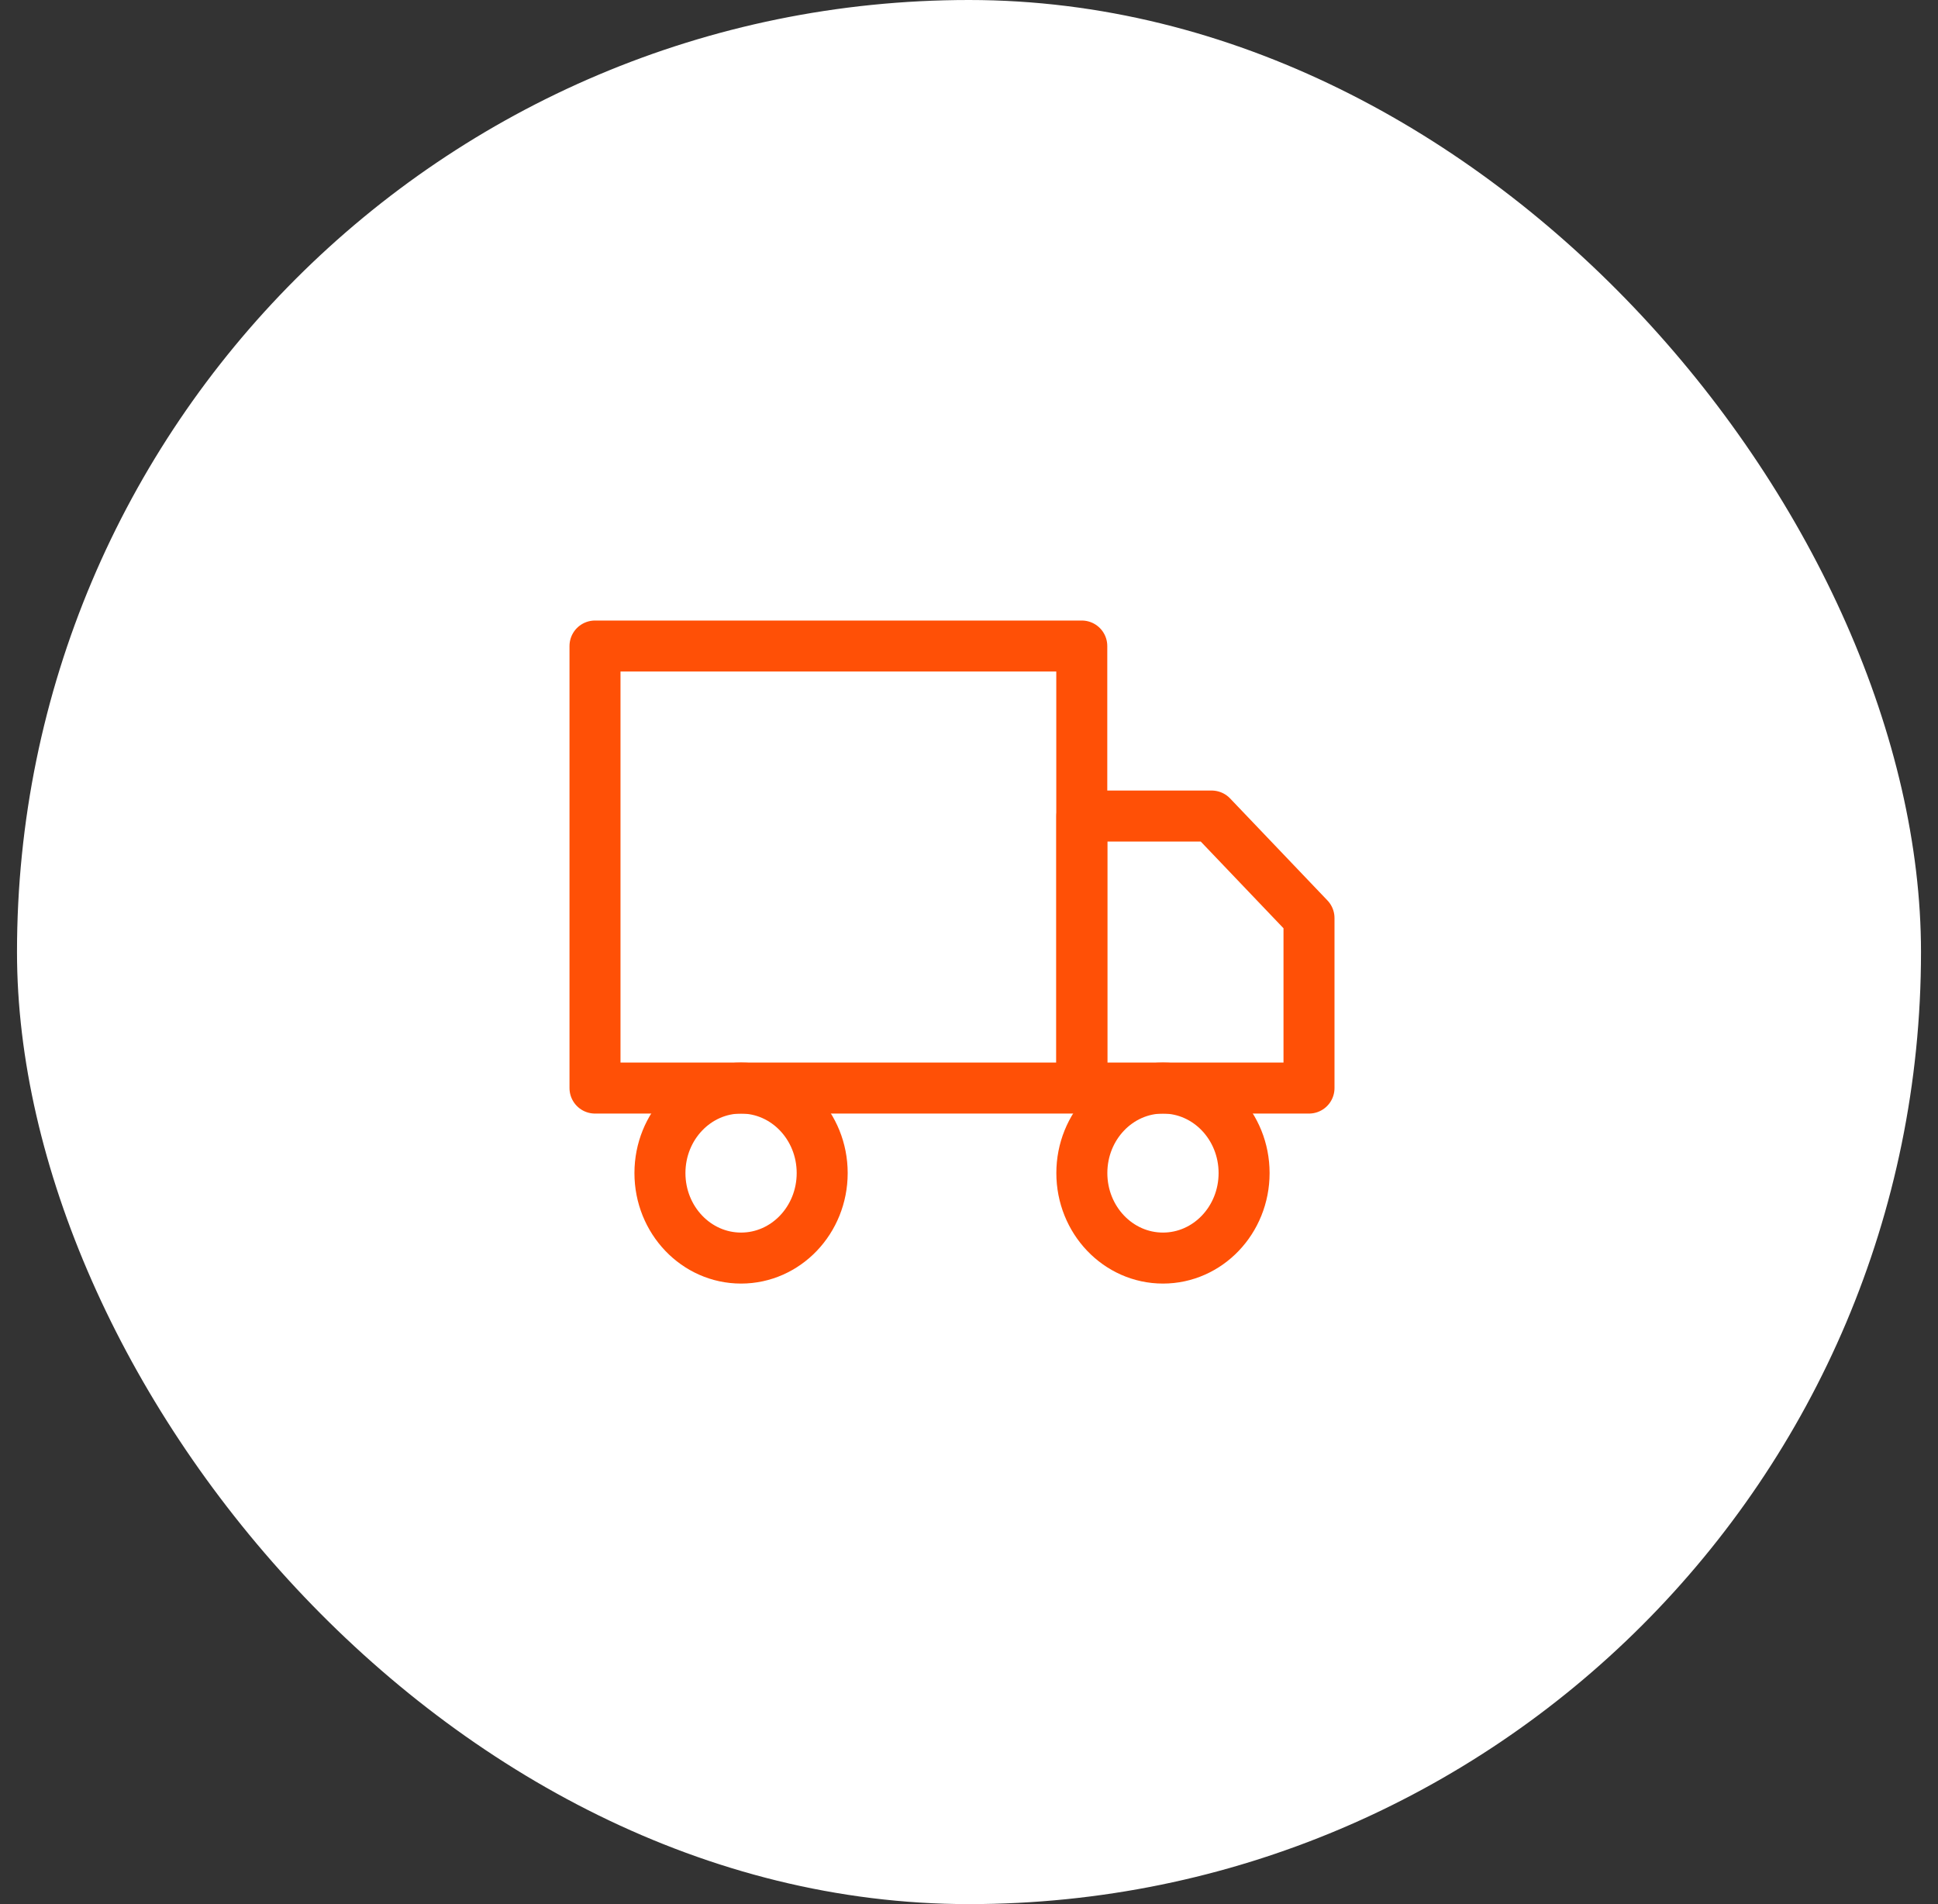
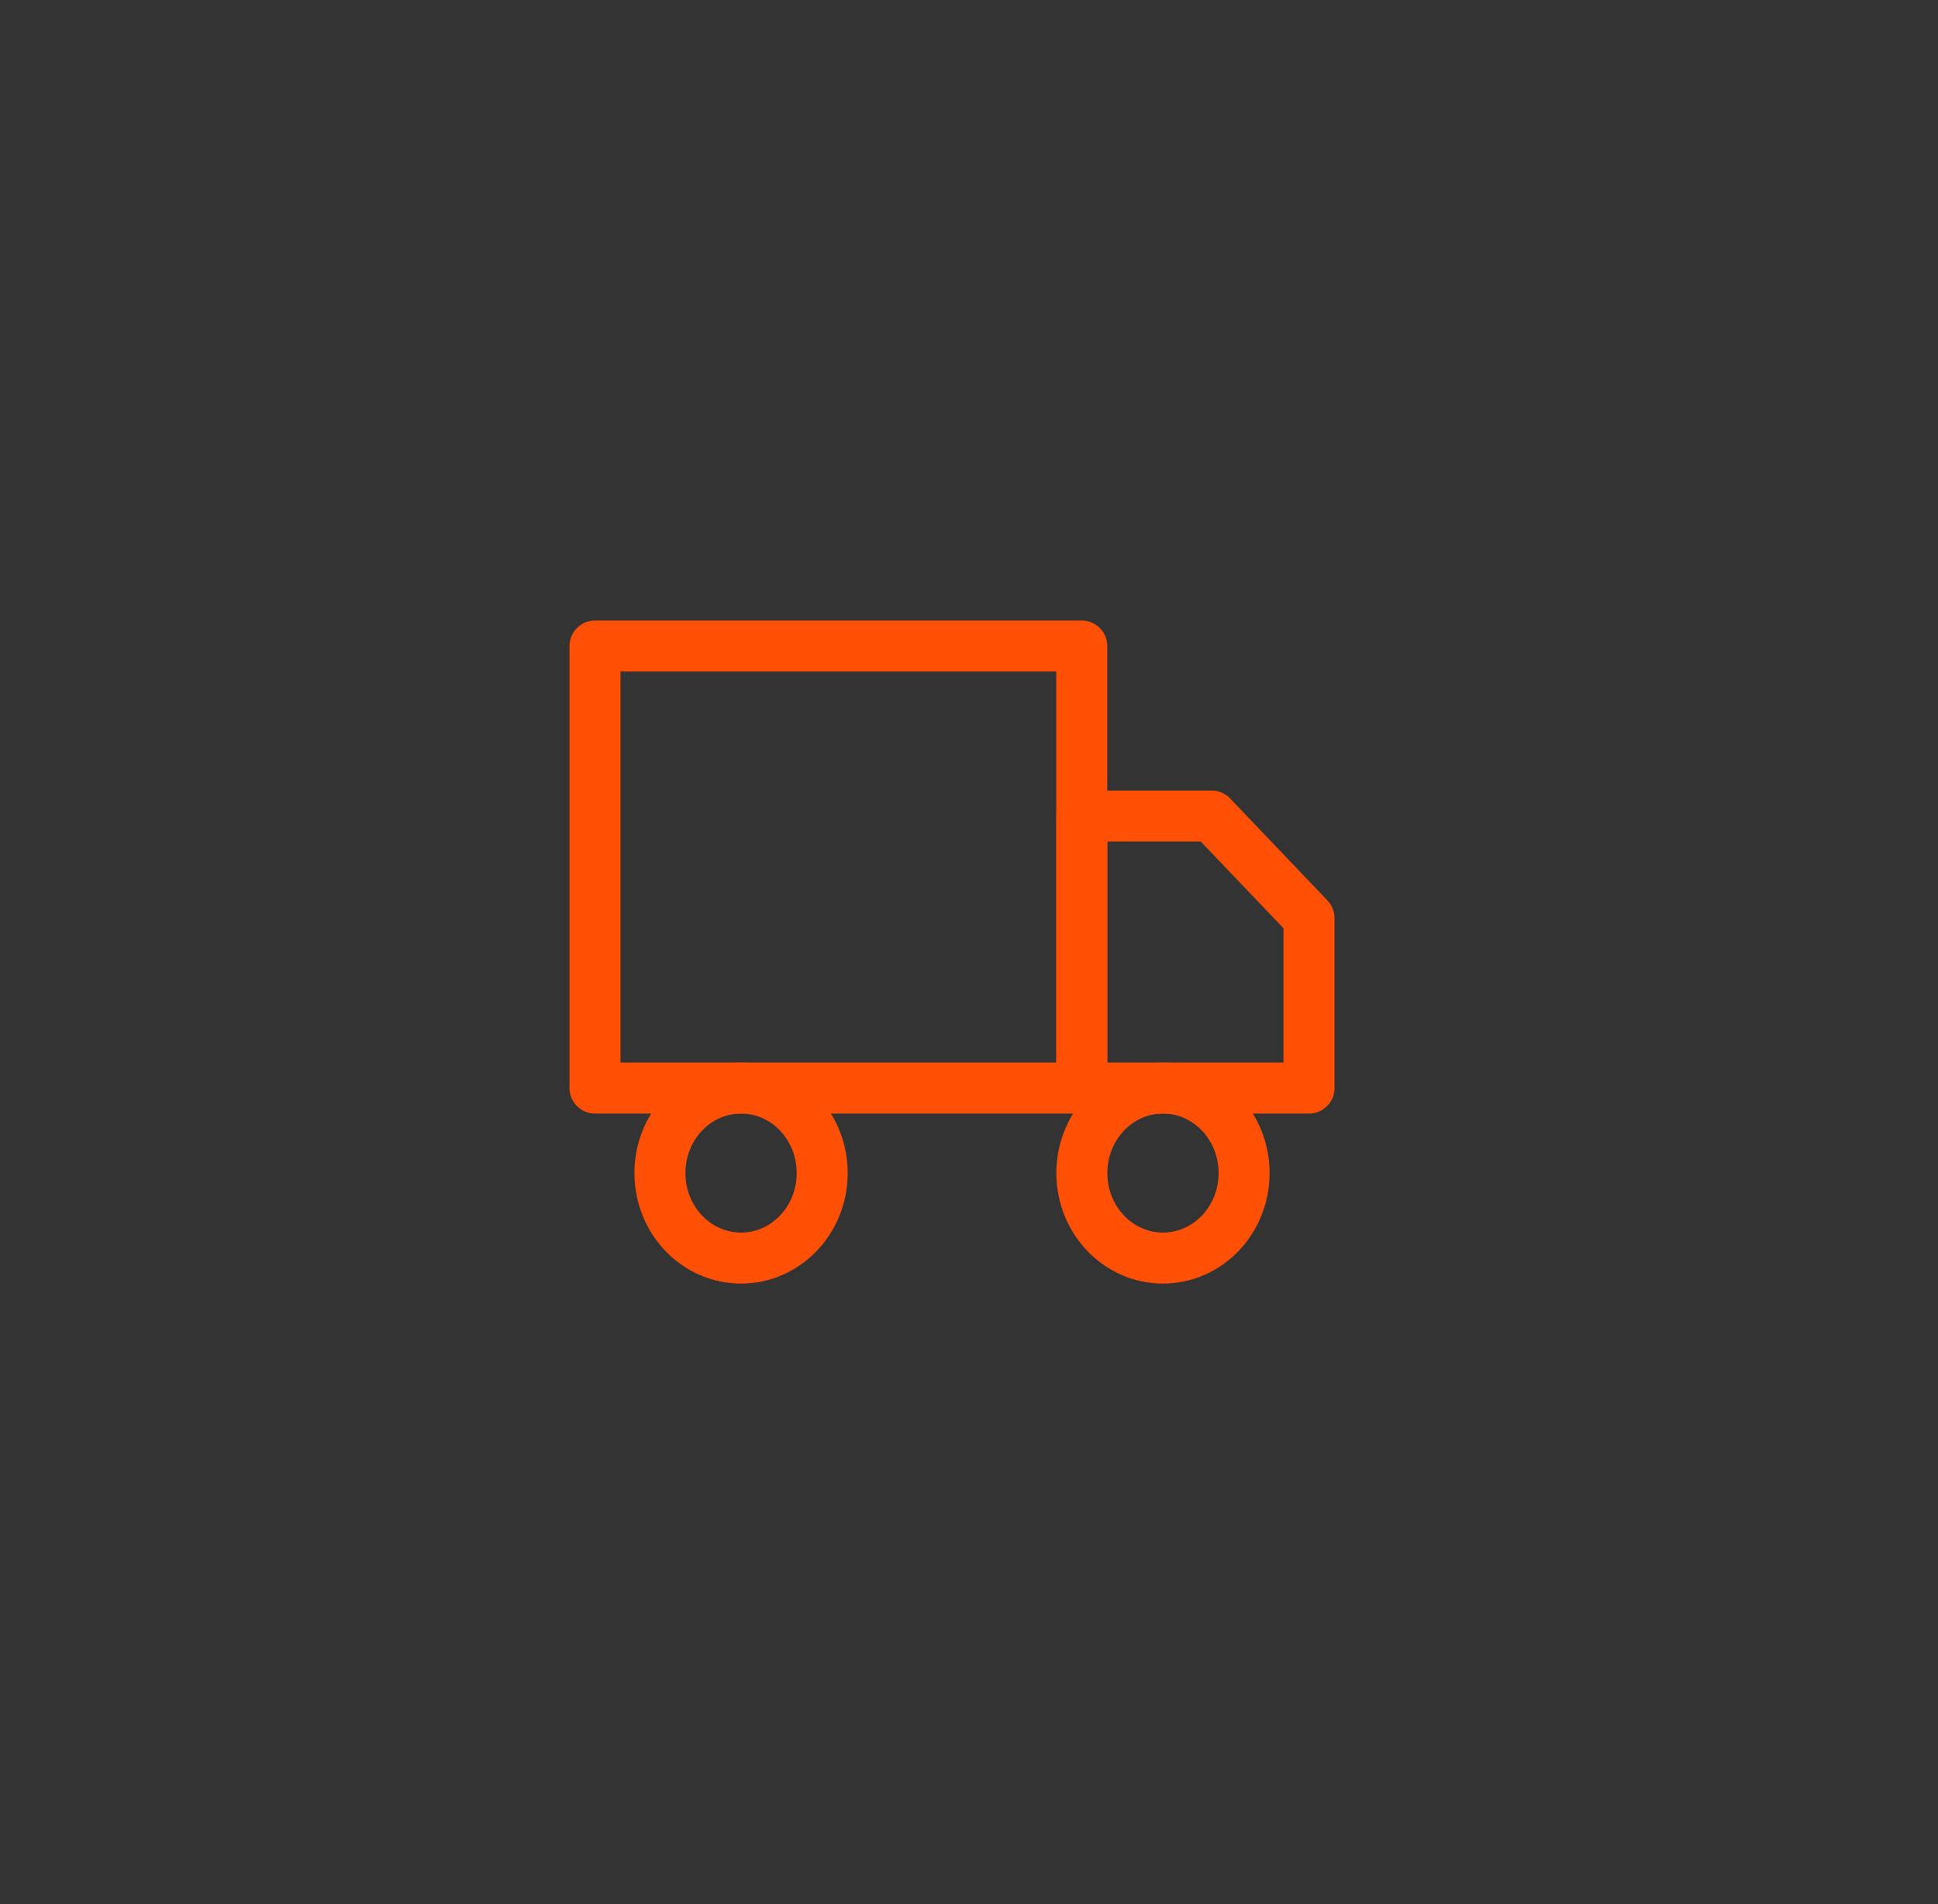
<svg xmlns="http://www.w3.org/2000/svg" width="57" height="56" viewBox="0 0 57 56" fill="none">
  <rect x="0" y="0" width="57" height="56" fill="#333333" stroke="none" />
-   <rect x="0.5" width="56" height="56" rx="28" fill="white" />
  <path d="M31.817 19H17.5V32H31.817V19Z" stroke="#FF5006" stroke-width="1.5" stroke-linecap="round" stroke-linejoin="round" />
  <path d="M31.819 24H35.637L38.5 27V32H31.819V24Z" stroke="#FF5006" stroke-width="1.5" stroke-linecap="round" stroke-linejoin="round" />
  <path d="M21.796 37C23.114 37 24.182 35.881 24.182 34.5C24.182 33.119 23.114 32 21.796 32C20.478 32 19.41 33.119 19.41 34.5C19.41 35.881 20.478 37 21.796 37Z" stroke="#FF5006" stroke-width="1.5" stroke-linecap="round" stroke-linejoin="round" />
  <path d="M34.205 37C35.523 37 36.591 35.881 36.591 34.5C36.591 33.119 35.523 32 34.205 32C32.887 32 31.819 33.119 31.819 34.5C31.819 35.881 32.887 37 34.205 37Z" stroke="#FF5006" stroke-width="1.5" stroke-linecap="round" stroke-linejoin="round" />
</svg>